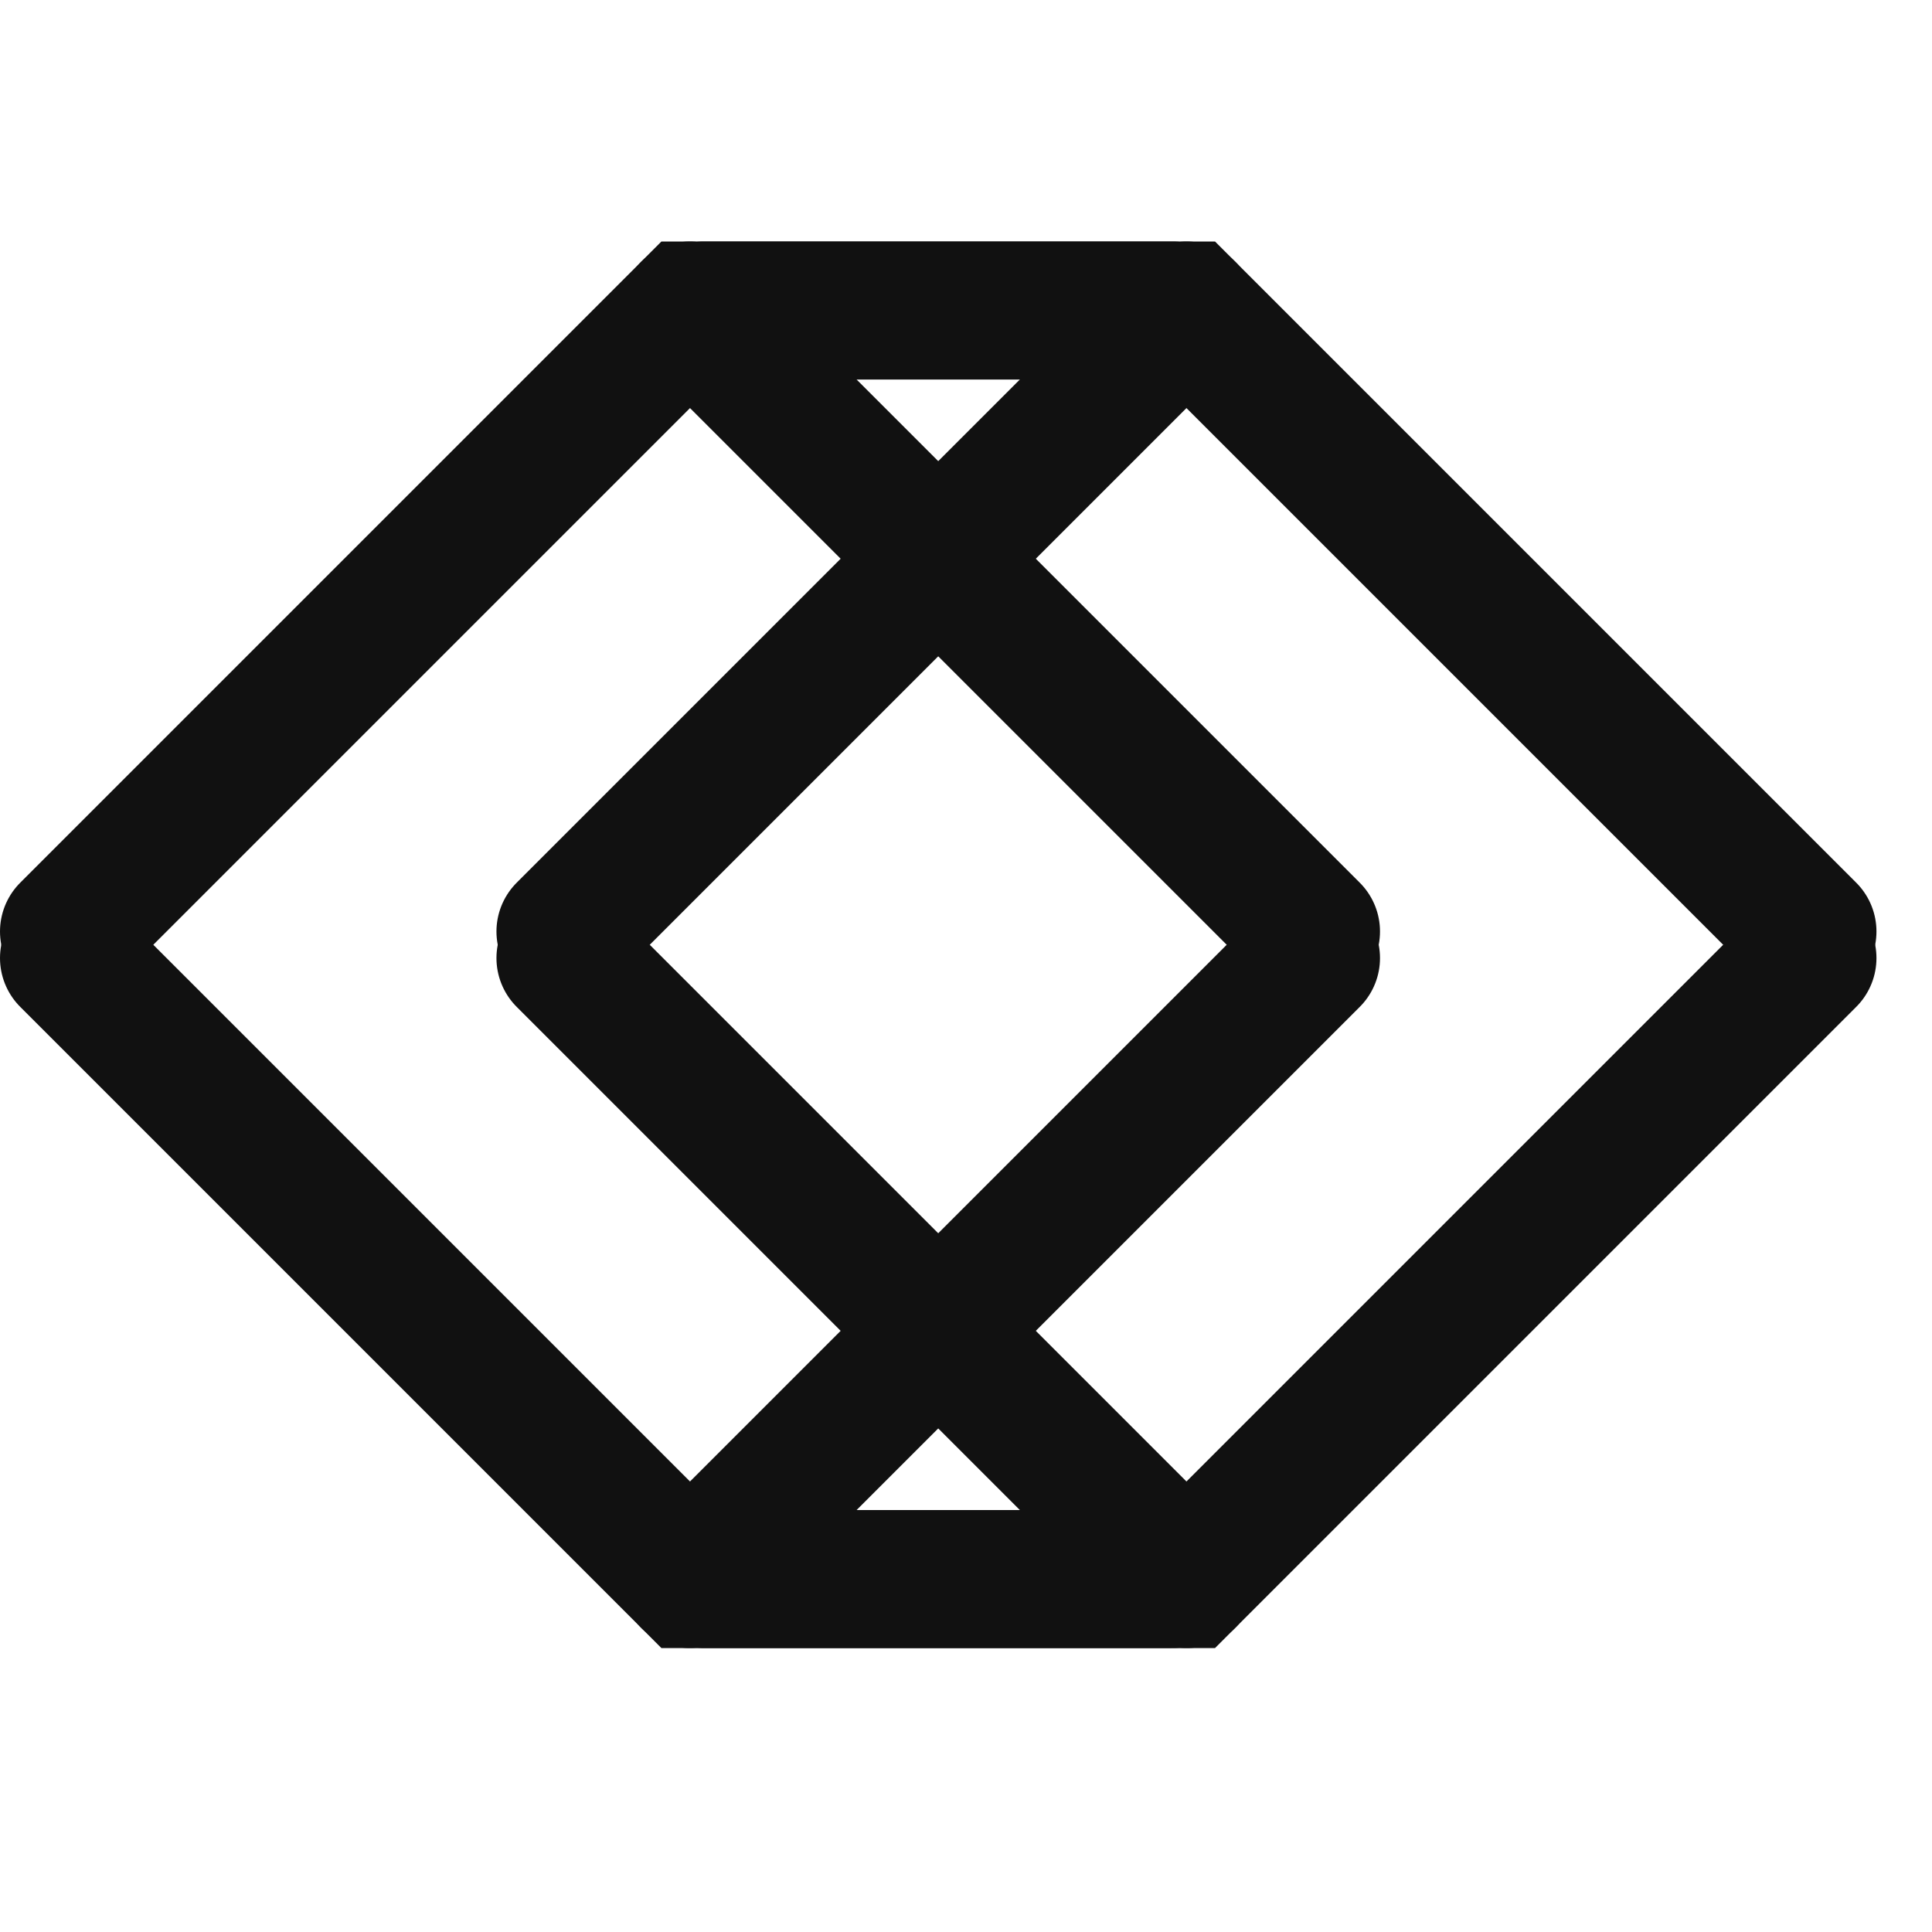
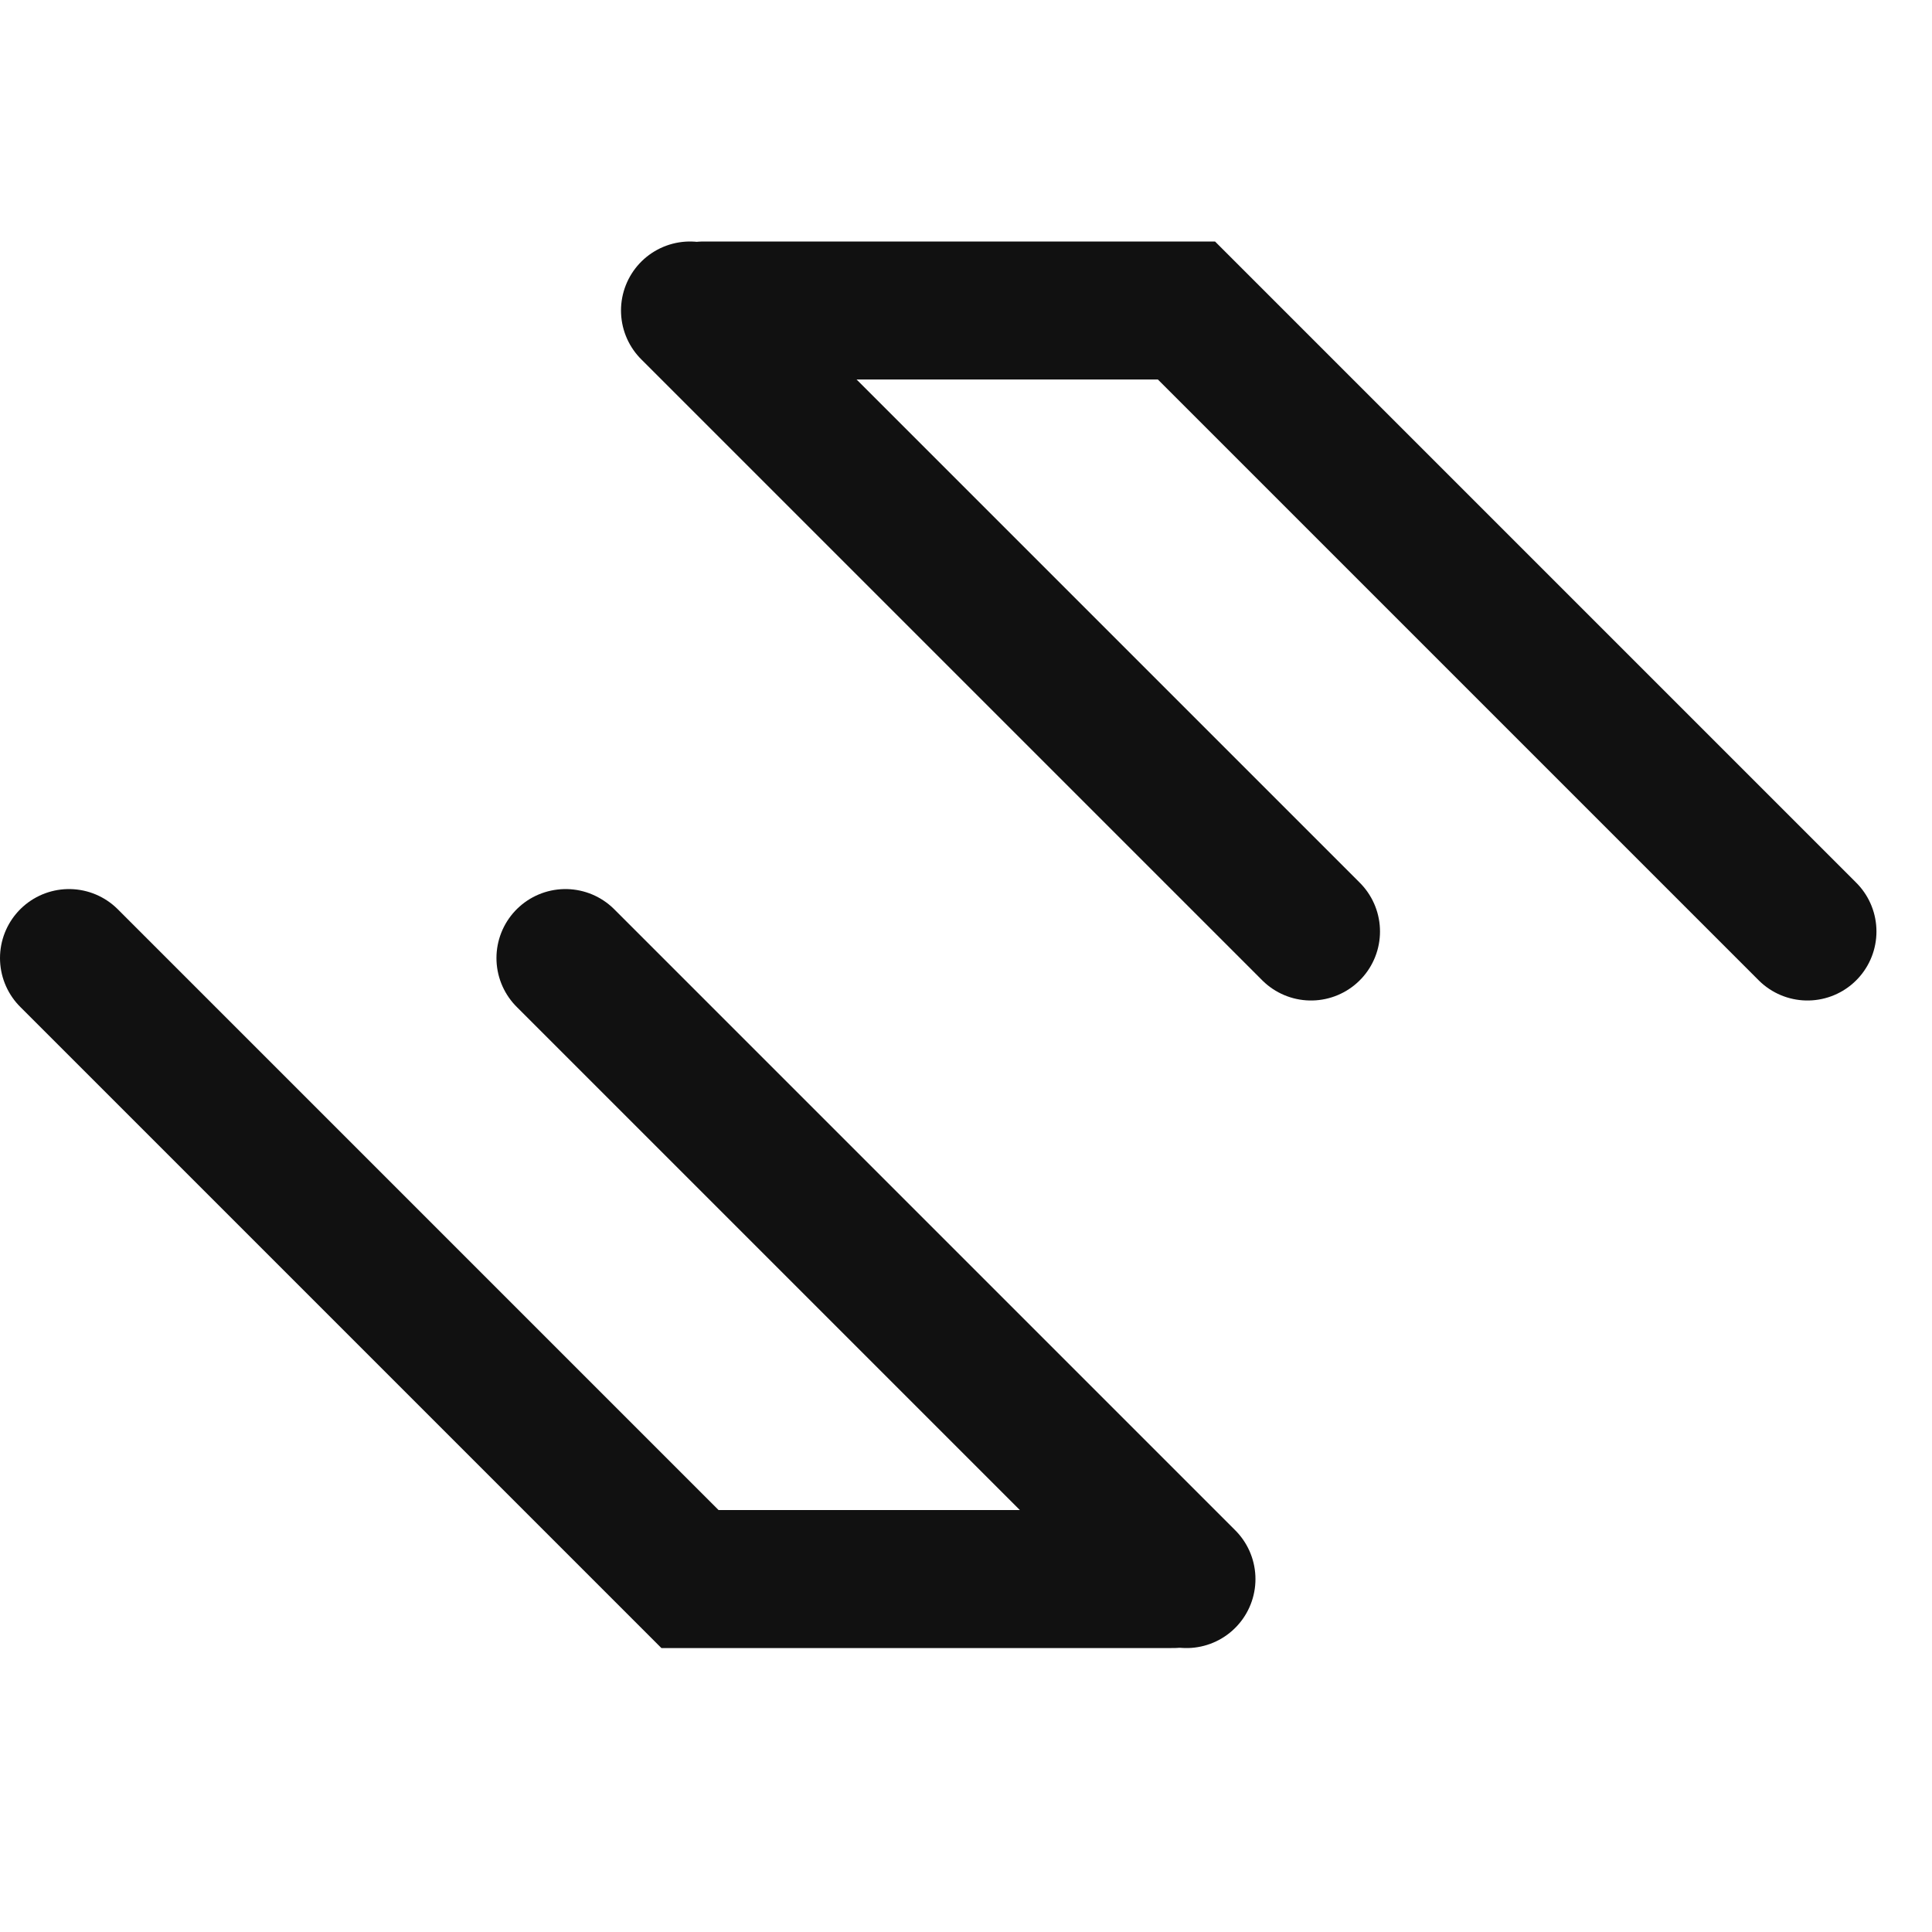
<svg xmlns="http://www.w3.org/2000/svg" width="28" height="28" viewBox="0 0 28 28" fill="none">
-   <path d="M8.195 13.5L17.195 4.5" stroke="#111111" stroke-width="2" stroke-linecap="round" />
-   <path d="M19 13.885L10 22.885" stroke="#111111" stroke-width="2" stroke-linecap="round" />
-   <path d="M1 13.5L10 4.5L17 4.5" stroke="#111111" stroke-width="2" stroke-linecap="round" />
-   <path d="M26.195 13.885L17.195 22.885L10.195 22.885" stroke="#111111" stroke-width="2" stroke-linecap="round" />
  <path d="M8.195 13.885L17.195 22.885" stroke="#111111" stroke-width="2" stroke-linecap="round" />
  <path d="M19 13.5L10 4.5" stroke="#111111" stroke-width="2" stroke-linecap="round" />
  <path d="M1 13.885L10 22.885L17 22.885" stroke="#111111" stroke-width="2" stroke-linecap="round" />
  <path d="M26.195 13.5L17.195 4.5L10.195 4.5" stroke="#111111" stroke-width="2" stroke-linecap="round" />
</svg>